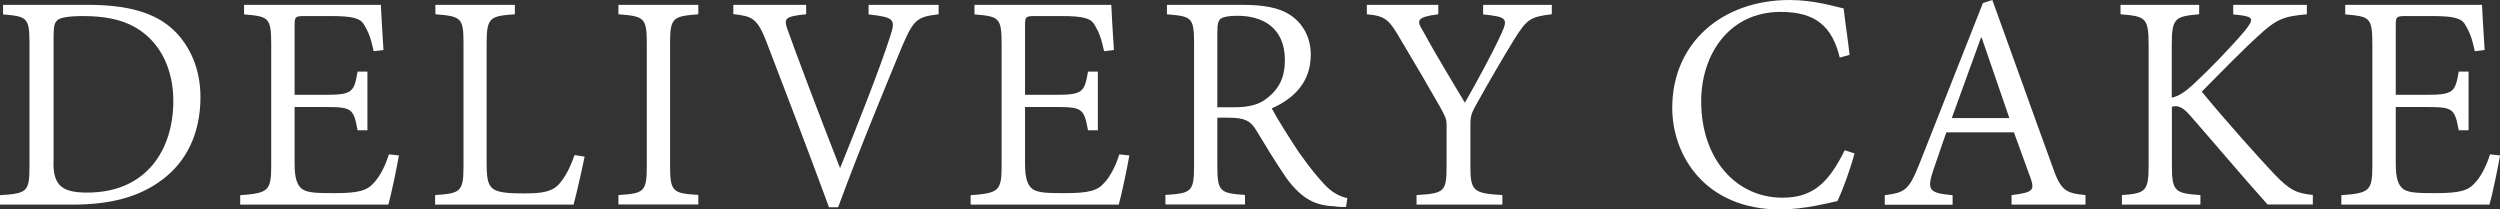
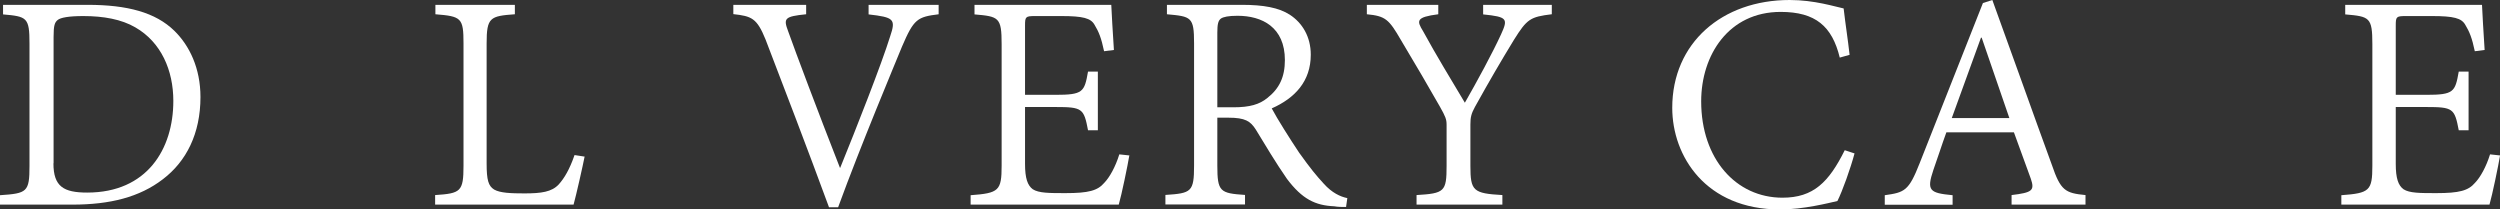
<svg xmlns="http://www.w3.org/2000/svg" id="b" data-name="レイヤー 2" viewBox="0 0 180.58 15.13">
  <rect x="0" y="0" width="180.58" height="15.13" fill="#333333" stroke="none" />
  <defs>
    <style>
      .d {
        fill: #fff;
      }
    </style>
  </defs>
  <g id="c" data-name="moji">
    <g>
      <path class="d" d="M6.33.35c2.86,0,4.9.54,6.27,1.88,1.09,1.07,1.88,2.7,1.88,4.78,0,2.64-1.02,4.65-2.72,5.94-1.68,1.29-3.81,1.83-6.53,1.83H0v-.68c1.96-.13,2.13-.23,2.13-2.11V3.14c0-1.88-.18-1.95-1.91-2.1V.35h6.11ZM3.86,11.8c0,1.68.74,2.11,2.44,2.11,4.32,0,6.22-3.14,6.22-6.62,0-2.21-.88-4.24-2.74-5.31-1.01-.59-2.31-.82-3.76-.82-1.05,0-1.64.11-1.85.28-.22.18-.3.39-.3,1.24v9.12Z" />
-       <path class="d" d="M28.81,11.25c-.11.68-.56,2.85-.76,3.53h-10.7v-.68c2.04-.15,2.24-.32,2.24-2.13V3.18c0-1.93-.2-1.99-1.96-2.14V.35h9.88c.02.5.11,2.05.19,3.26l-.71.09c-.2-.96-.39-1.42-.69-1.91-.27-.48-.83-.63-2.41-.63h-1.9c-.68,0-.71.06-.71.69v5h2.19c2,0,2.1-.2,2.36-1.68h.71v4.24h-.71c-.3-1.58-.41-1.68-2.36-1.68h-2.19v4.11c0,1.04.18,1.55.56,1.83.43.28,1.2.28,2.36.28,1.68,0,2.32-.18,2.8-.74.38-.39.81-1.15,1.09-2.06l.74.08Z" />
      <path class="d" d="M42.23,11.3c-.13.67-.61,2.8-.8,3.48h-10v-.69c1.85-.12,2.05-.25,2.05-2.12V3.14c0-1.85-.15-1.96-2.03-2.11V.35h5.74v.68c-1.8.13-2.04.23-2.04,2.11v8.67c0,1.21.13,1.62.54,1.88.43.25,1.22.28,2.2.28,1.22,0,1.96-.11,2.46-.64.41-.45.8-1.11,1.15-2.13l.71.11Z" />
-       <path class="d" d="M44.67,14.78v-.69c1.85-.12,2.05-.22,2.05-2.12V3.14c0-1.88-.2-1.96-2.05-2.11V.35h5.77v.68c-1.83.15-2.04.23-2.04,2.11v8.82c0,1.92.21,2,2.04,2.12v.69h-5.77Z" />
      <path class="d" d="M67.81,1.03c-1.55.19-1.8.34-2.65,2.32-.55,1.35-2.96,7.08-4.62,11.62h-.66c-1.48-4.03-3.35-8.91-4.58-12.11-.63-1.56-1.01-1.69-2.33-1.84V.35h5.26v.68c-1.58.16-1.65.3-1.3,1.23.54,1.52,2.13,5.75,3.74,9.86h.02c1.16-2.85,2.99-7.5,3.61-9.5.42-1.24.27-1.37-1.56-1.58V.35h5.06v.68Z" />
      <path class="d" d="M81.57,11.25c-.11.68-.56,2.85-.76,3.53h-10.7v-.68c2.04-.15,2.24-.32,2.24-2.13V3.18c0-1.93-.2-1.99-1.96-2.14V.35h9.88c.02.5.11,2.05.19,3.26l-.71.09c-.2-.96-.39-1.42-.69-1.91-.27-.48-.83-.63-2.41-.63h-1.9c-.68,0-.71.06-.71.69v5h2.19c2,0,2.1-.2,2.36-1.68h.71v4.24h-.71c-.3-1.58-.41-1.68-2.36-1.68h-2.19v4.11c0,1.04.18,1.55.56,1.83.43.28,1.2.28,2.36.28,1.68,0,2.32-.18,2.8-.74.38-.39.81-1.15,1.09-2.06l.74.08Z" />
      <path class="d" d="M97.24,14.95c-.32,0-.59,0-.87-.05-1.37-.06-2.31-.52-3.41-1.98-.76-1.09-1.62-2.52-2.25-3.56-.39-.61-.76-.86-1.99-.86h-.79v3.46c0,1.88.19,2,2,2.12v.69h-5.75v-.69c1.88-.12,2.07-.22,2.07-2.12V3.12c0-1.9-.2-1.93-1.96-2.09V.35h5.44c1.52,0,2.64.2,3.43.71.91.59,1.52,1.59,1.52,2.89,0,1.93-1.15,3.14-2.82,3.88.39.74,1.32,2.21,1.98,3.2.84,1.17,1.22,1.63,1.78,2.24.59.66,1.2.94,1.7,1.04l-.09.63ZM89.1,7.75c1.17,0,1.88-.21,2.44-.67.87-.68,1.27-1.52,1.27-2.74,0-2.38-1.65-3.2-3.42-3.2-.66,0-1.02.08-1.2.2-.2.15-.26.41-.26,1.02v5.39h1.17Z" />
      <path class="d" d="M112.08,1.03c-1.55.19-1.78.34-2.72,1.84-.97,1.59-1.73,2.89-2.82,4.85-.26.48-.33.73-.33,1.27v3c0,1.8.2,1.98,2.31,2.1v.69h-6.2v-.69c2.02-.12,2.17-.25,2.17-2.1v-2.98c0-.39-.08-.59-.48-1.3-.87-1.52-1.69-2.94-2.82-4.82-.87-1.5-1.11-1.73-2.46-1.86V.35h5.16v.68c-1.63.21-1.56.47-1.1,1.22.93,1.71,2.02,3.49,3.02,5.17.87-1.52,1.98-3.56,2.61-4.93.52-1.14.47-1.27-1.29-1.45V.35h4.96v.68Z" />
      <path class="d" d="M133.96,11.07c-.29,1.09-.88,2.74-1.24,3.45-.66.15-2.46.61-4.14.61-5.38,0-7.79-3.86-7.79-7.34,0-4.7,3.61-7.79,8.48-7.79,1.79,0,3.27.48,3.9.61.15,1.29.3,2.18.43,3.35l-.71.2c-.55-2.26-1.75-3.3-4.27-3.3-3.75,0-5.74,3.11-5.74,6.46,0,4.16,2.52,6.96,5.87,6.96,2.24,0,3.35-1.12,4.5-3.43l.7.23Z" />
      <path class="d" d="M145.3,14.78v-.69c1.5-.18,1.68-.33,1.39-1.18l-1.22-3.35h-4.88c-.33.9-.61,1.8-.94,2.72-.5,1.49-.28,1.66,1.39,1.82v.69h-4.9v-.69c1.43-.2,1.73-.3,2.52-2.31L143.23.22l.68-.22c1.35,3.7,2.92,8.14,4.3,11.91.63,1.85.96,2.04,2.43,2.18v.69h-5.33ZM143.14,2.72h-.05c-.71,1.96-1.42,3.93-2.11,5.81h4.16l-2-5.81Z" />
-       <path class="d" d="M163.8,14.78c-1.8-2-3.53-4.07-5.64-6.48-.54-.61-.89-.7-1.28-.59v4.22c0,1.89.21,2.04,2.06,2.16v.69h-5.67v-.69c1.71-.12,1.93-.27,1.93-2.16V3.27c0-2-.22-2.09-2.03-2.24V.35h5.68v.68c-1.75.15-1.98.28-1.98,2.24v3.79c.52-.13.94-.4,1.55-.96,1.2-1.11,2.65-2.61,3.76-3.91.61-.79.61-.96-.33-1.09l-.54-.06V.35h5.32v.68c-1.76.16-2.21.36-3.61,1.65-.76.69-2.41,2.34-3.98,3.94,1.7,2.09,4.25,4.91,5.23,5.95,1.17,1.22,1.65,1.39,2.79,1.51v.69h-3.27Z" />
      <path class="d" d="M180.58,11.25c-.11.68-.56,2.85-.76,3.53h-10.7v-.68c2.04-.15,2.24-.32,2.24-2.13V3.18c0-1.93-.2-1.99-1.96-2.14V.35h9.88c.02.5.11,2.05.19,3.26l-.71.09c-.2-.96-.39-1.42-.69-1.91-.27-.48-.83-.63-2.41-.63h-1.9c-.68,0-.71.06-.71.69v5h2.19c2,0,2.1-.2,2.36-1.68h.71v4.24h-.71c-.3-1.58-.41-1.68-2.36-1.68h-2.19v4.11c0,1.04.18,1.55.56,1.83.43.28,1.2.28,2.36.28,1.68,0,2.32-.18,2.8-.74.38-.39.81-1.15,1.09-2.06l.74.08Z" />
    </g>
  </g>
</svg>